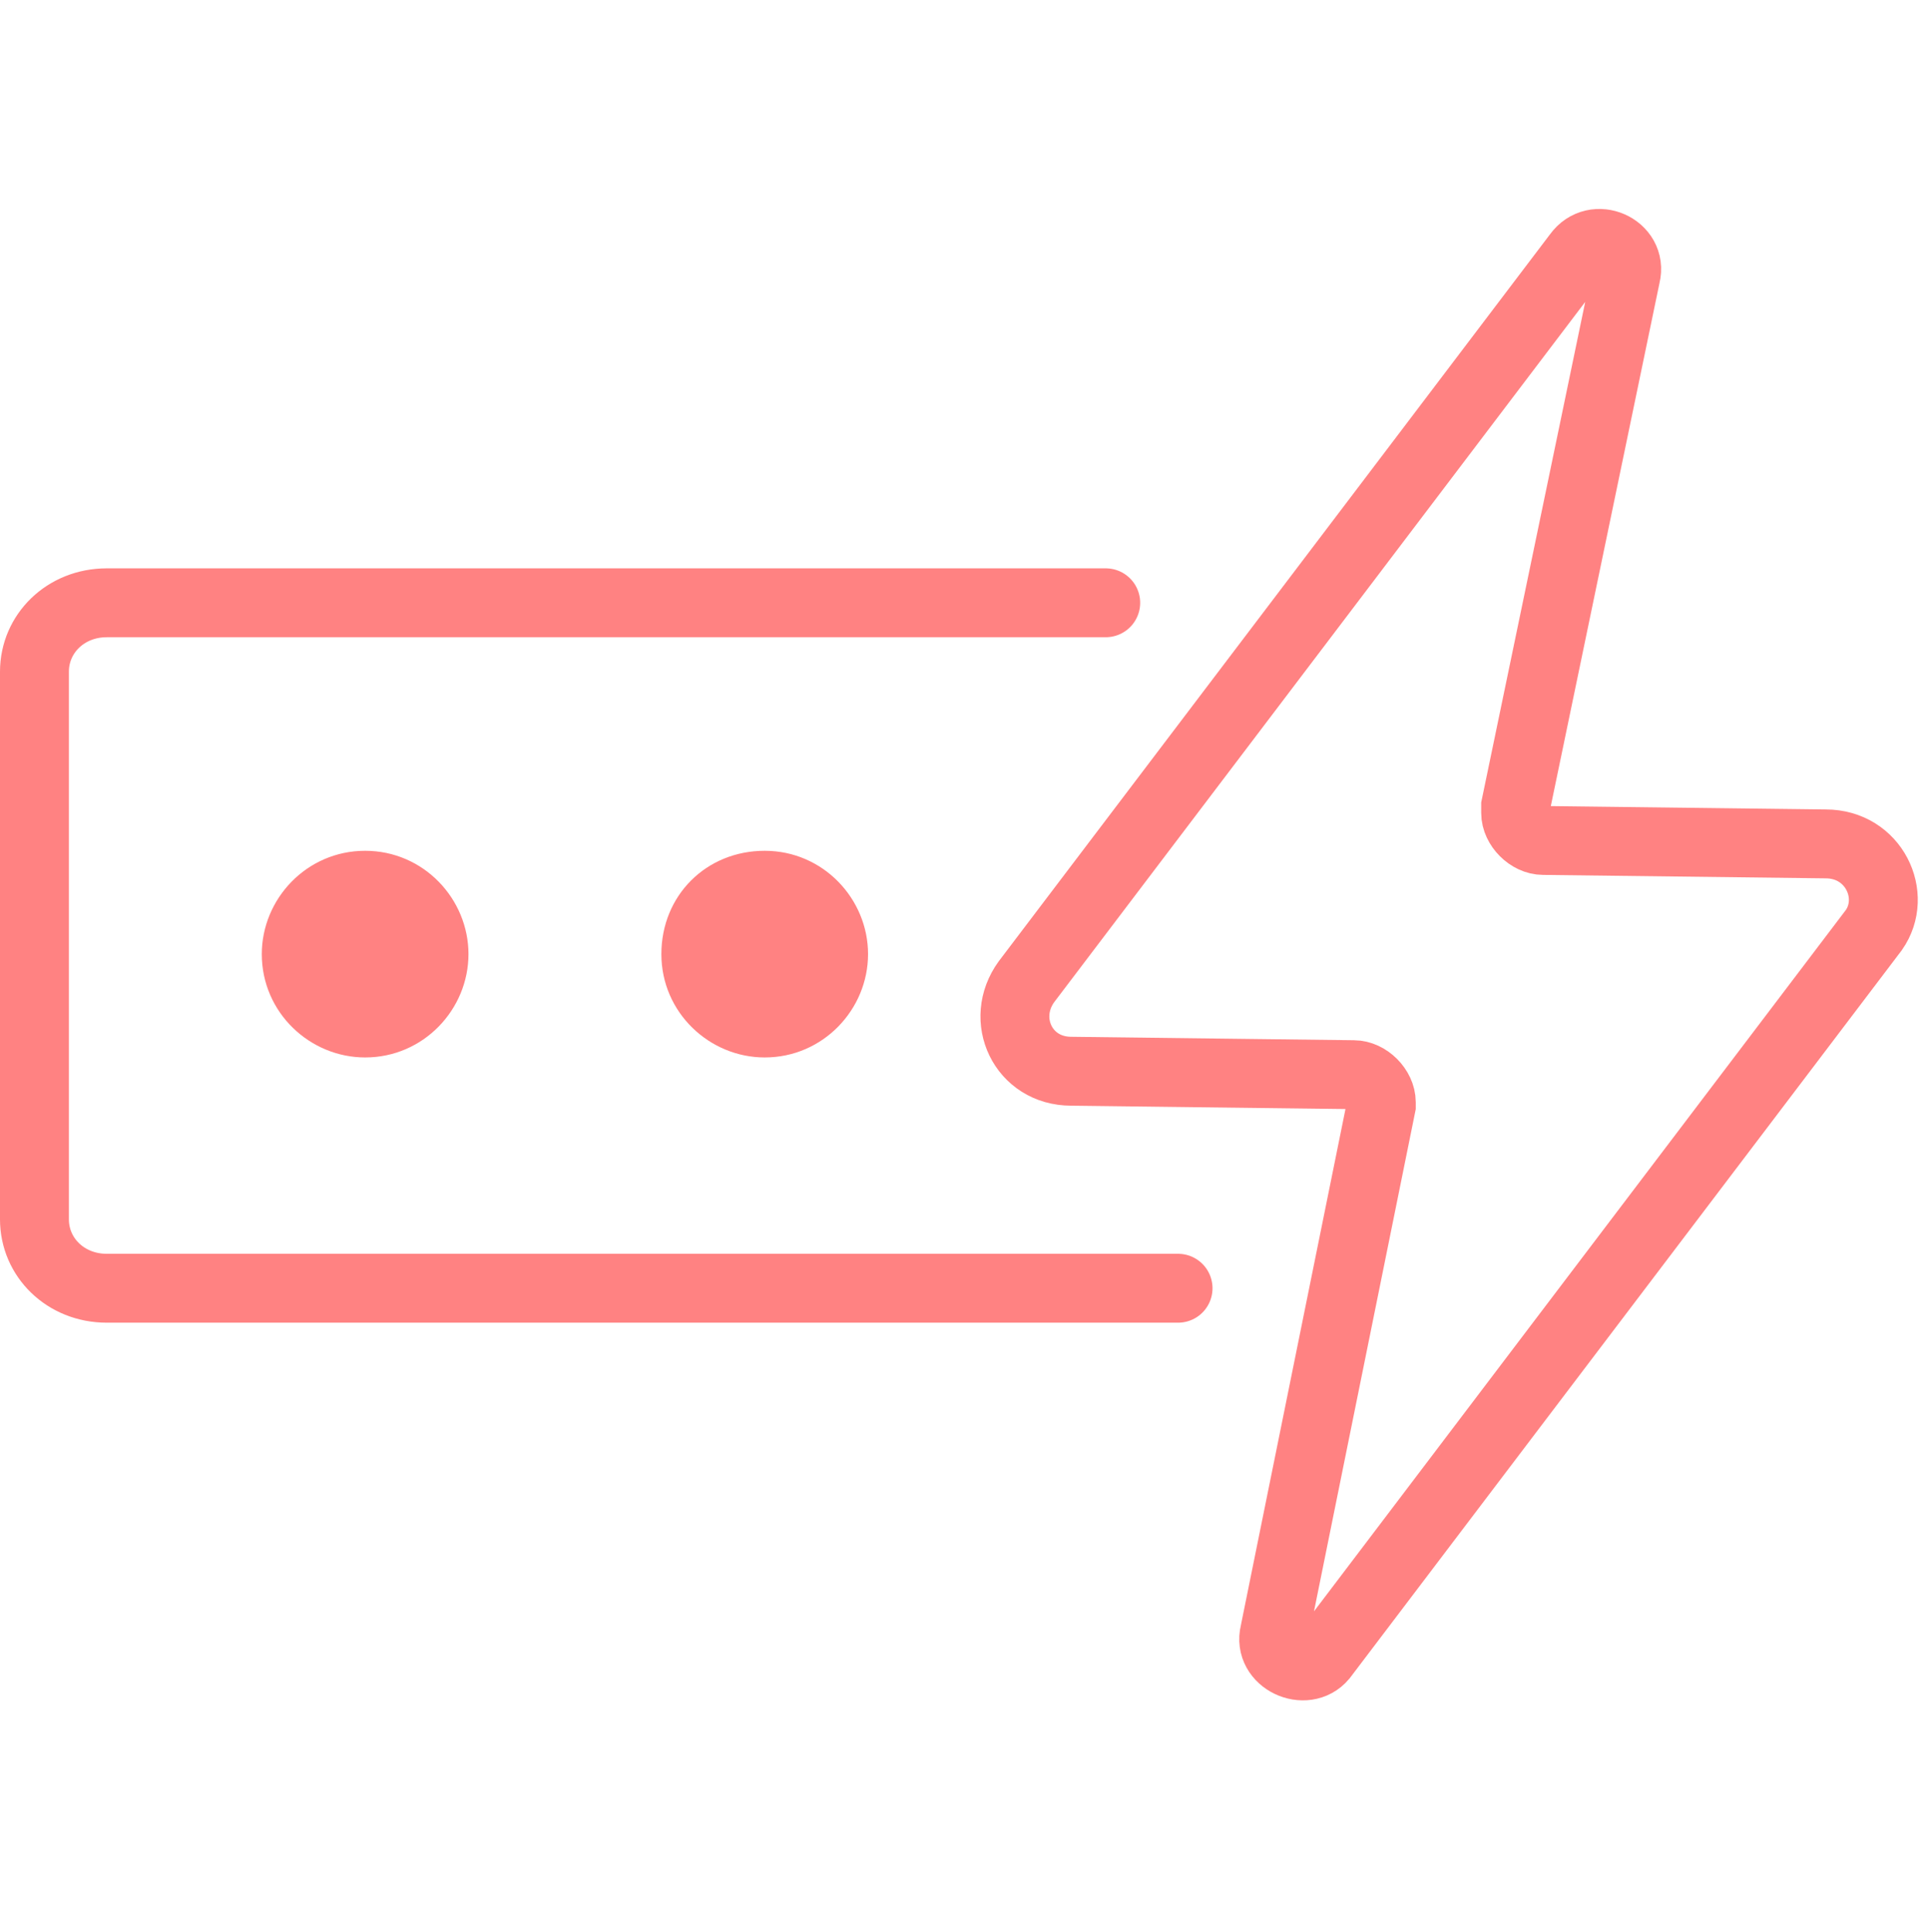
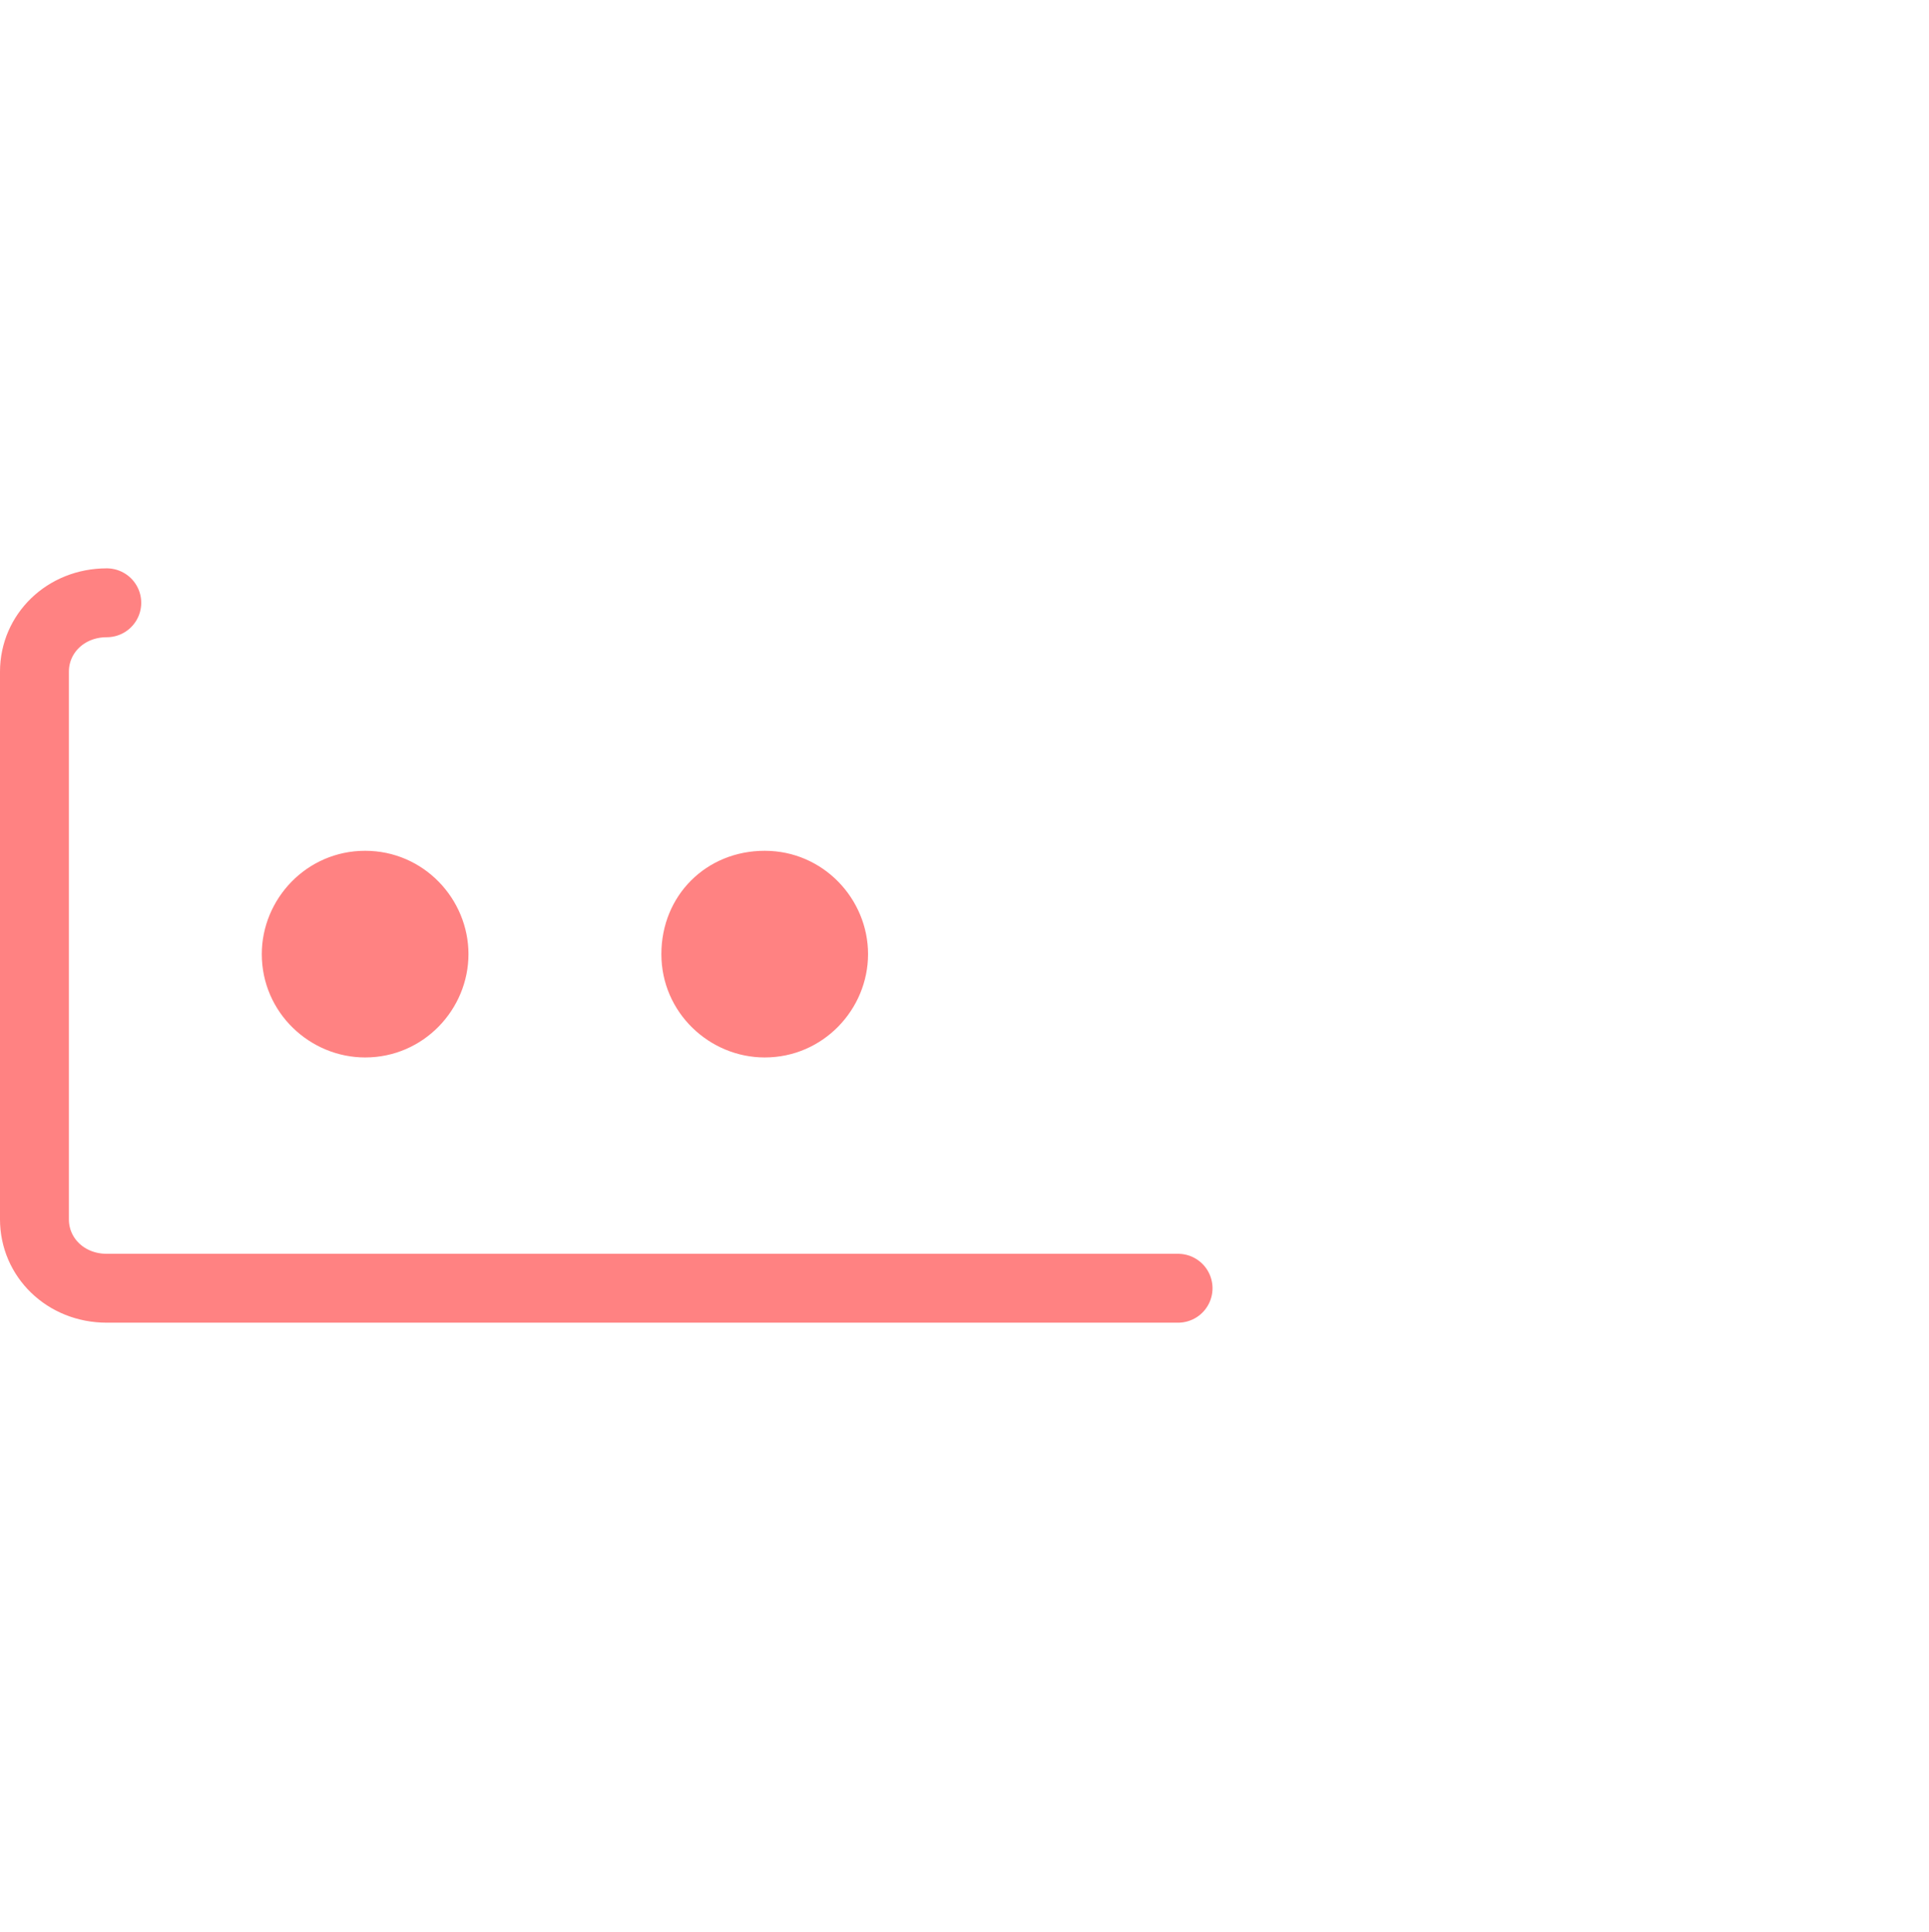
<svg xmlns="http://www.w3.org/2000/svg" version="1.1" id="Layer_1" x="0px" y="0px" viewBox="0 0 56 56.1" style="enable-background:new 0 0 56 56.1;" xml:space="preserve">
  <style type="text/css">
	.st0{fill:none;}
	.st1{fill:none;stroke:#FF8282;stroke-width:2;stroke-linecap:round;}
	.st2{fill:#FF8282;}
</style>
  <g>
    <path class="st0" d="M-4,60.1h64v-64H-4V60.1z" />
-     <path class="st1" d="M53,24.5l-8.2-0.1c-0.4,0-0.8-0.4-0.8-0.8c0-0.1,0-0.1,0-0.2L47.2,8c0.2-0.8-0.9-1.3-1.4-0.6l-16,21.1   c-0.8,1.1-0.1,2.6,1.3,2.6l8.2,0.1c0.4,0,0.8,0.4,0.8,0.8c0,0,0,0.1,0,0.1l-3.1,15.3c-0.2,0.8,0.9,1.3,1.4,0.7l16-21.1   C55.1,26,54.4,24.5,53,24.5L53,24.5z" />
    <path class="st2" d="M13.6,27.7c0,1.6-1.3,3-3,3c-1.6,0-3-1.3-3-3l0,0c0-1.6,1.3-3,3-3C12.3,24.7,13.6,26.1,13.6,27.7 M25.2,27.7   c0,1.6-1.3,3-3,3c-1.6,0-3-1.3-3-3s1.3-3,3-3S25.2,26.1,25.2,27.7" />
-     <path class="st1" d="M34.2,37.4H3.1c-1.2,0-2.1-0.9-2.1-2V19.5c0-1.1,0.9-2,2.1-2h29" />
+     <path class="st1" d="M34.2,37.4H3.1c-1.2,0-2.1-0.9-2.1-2V19.5c0-1.1,0.9-2,2.1-2" />
  </g>
</svg>